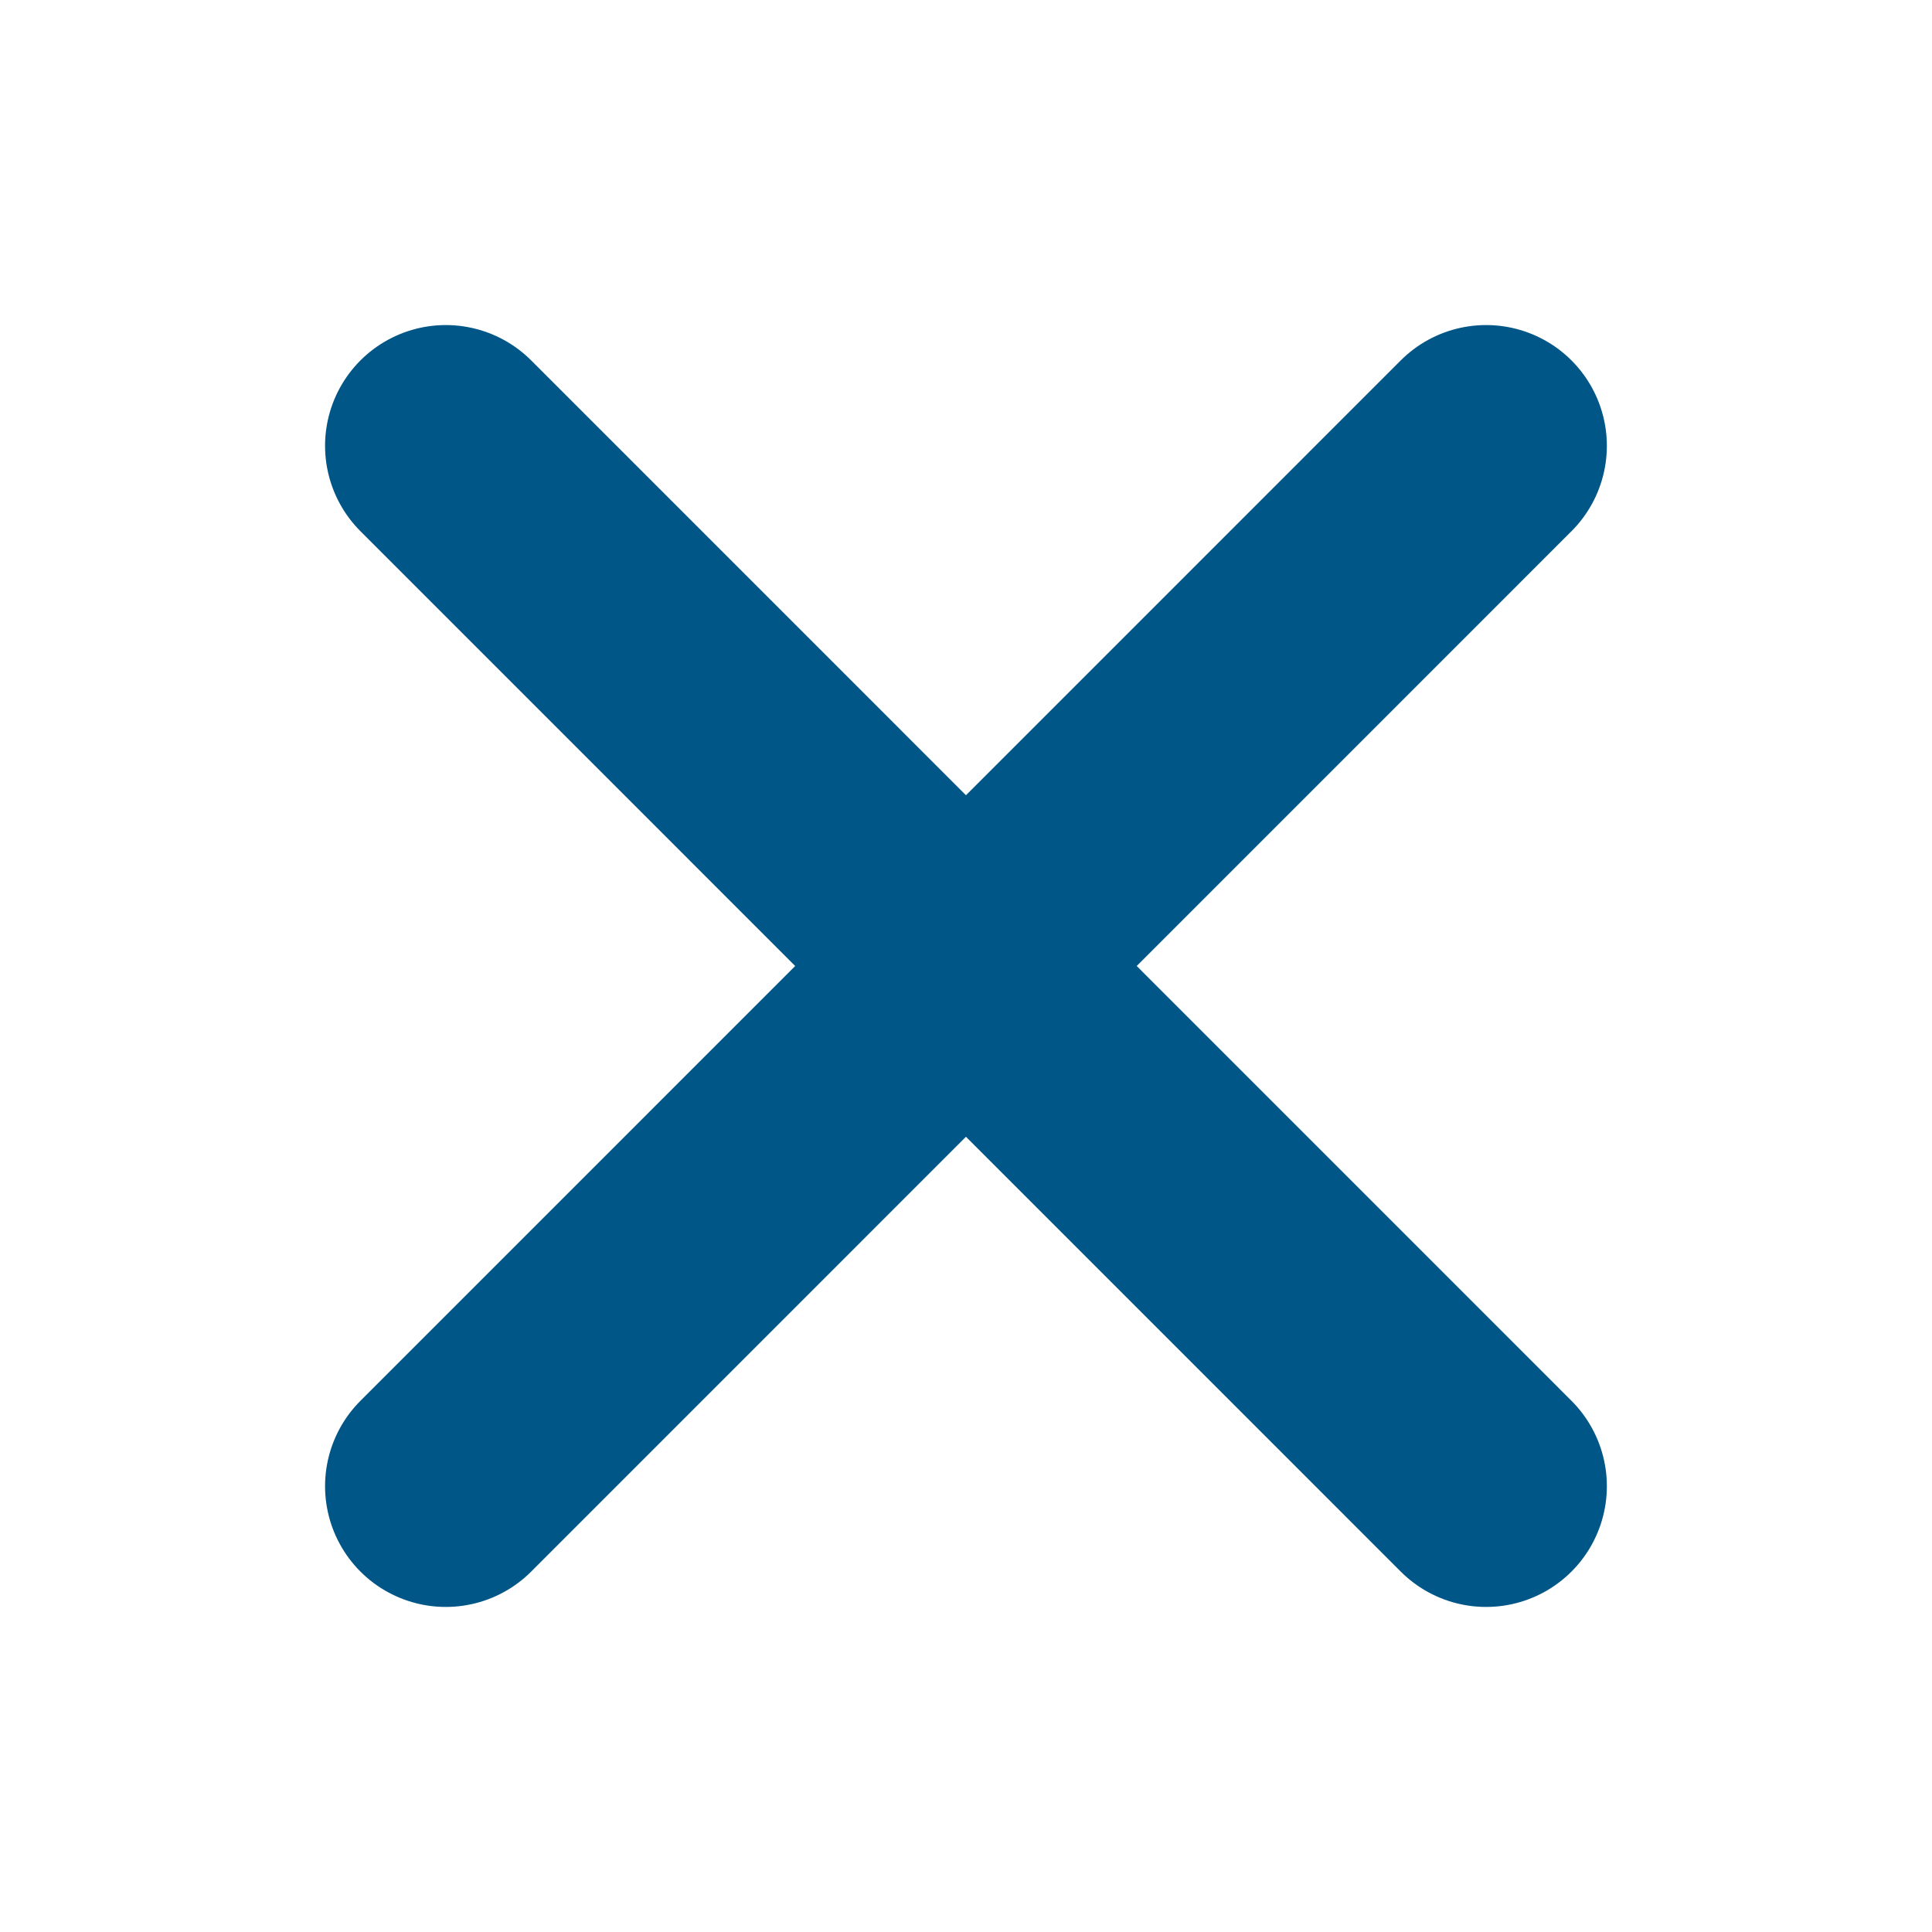
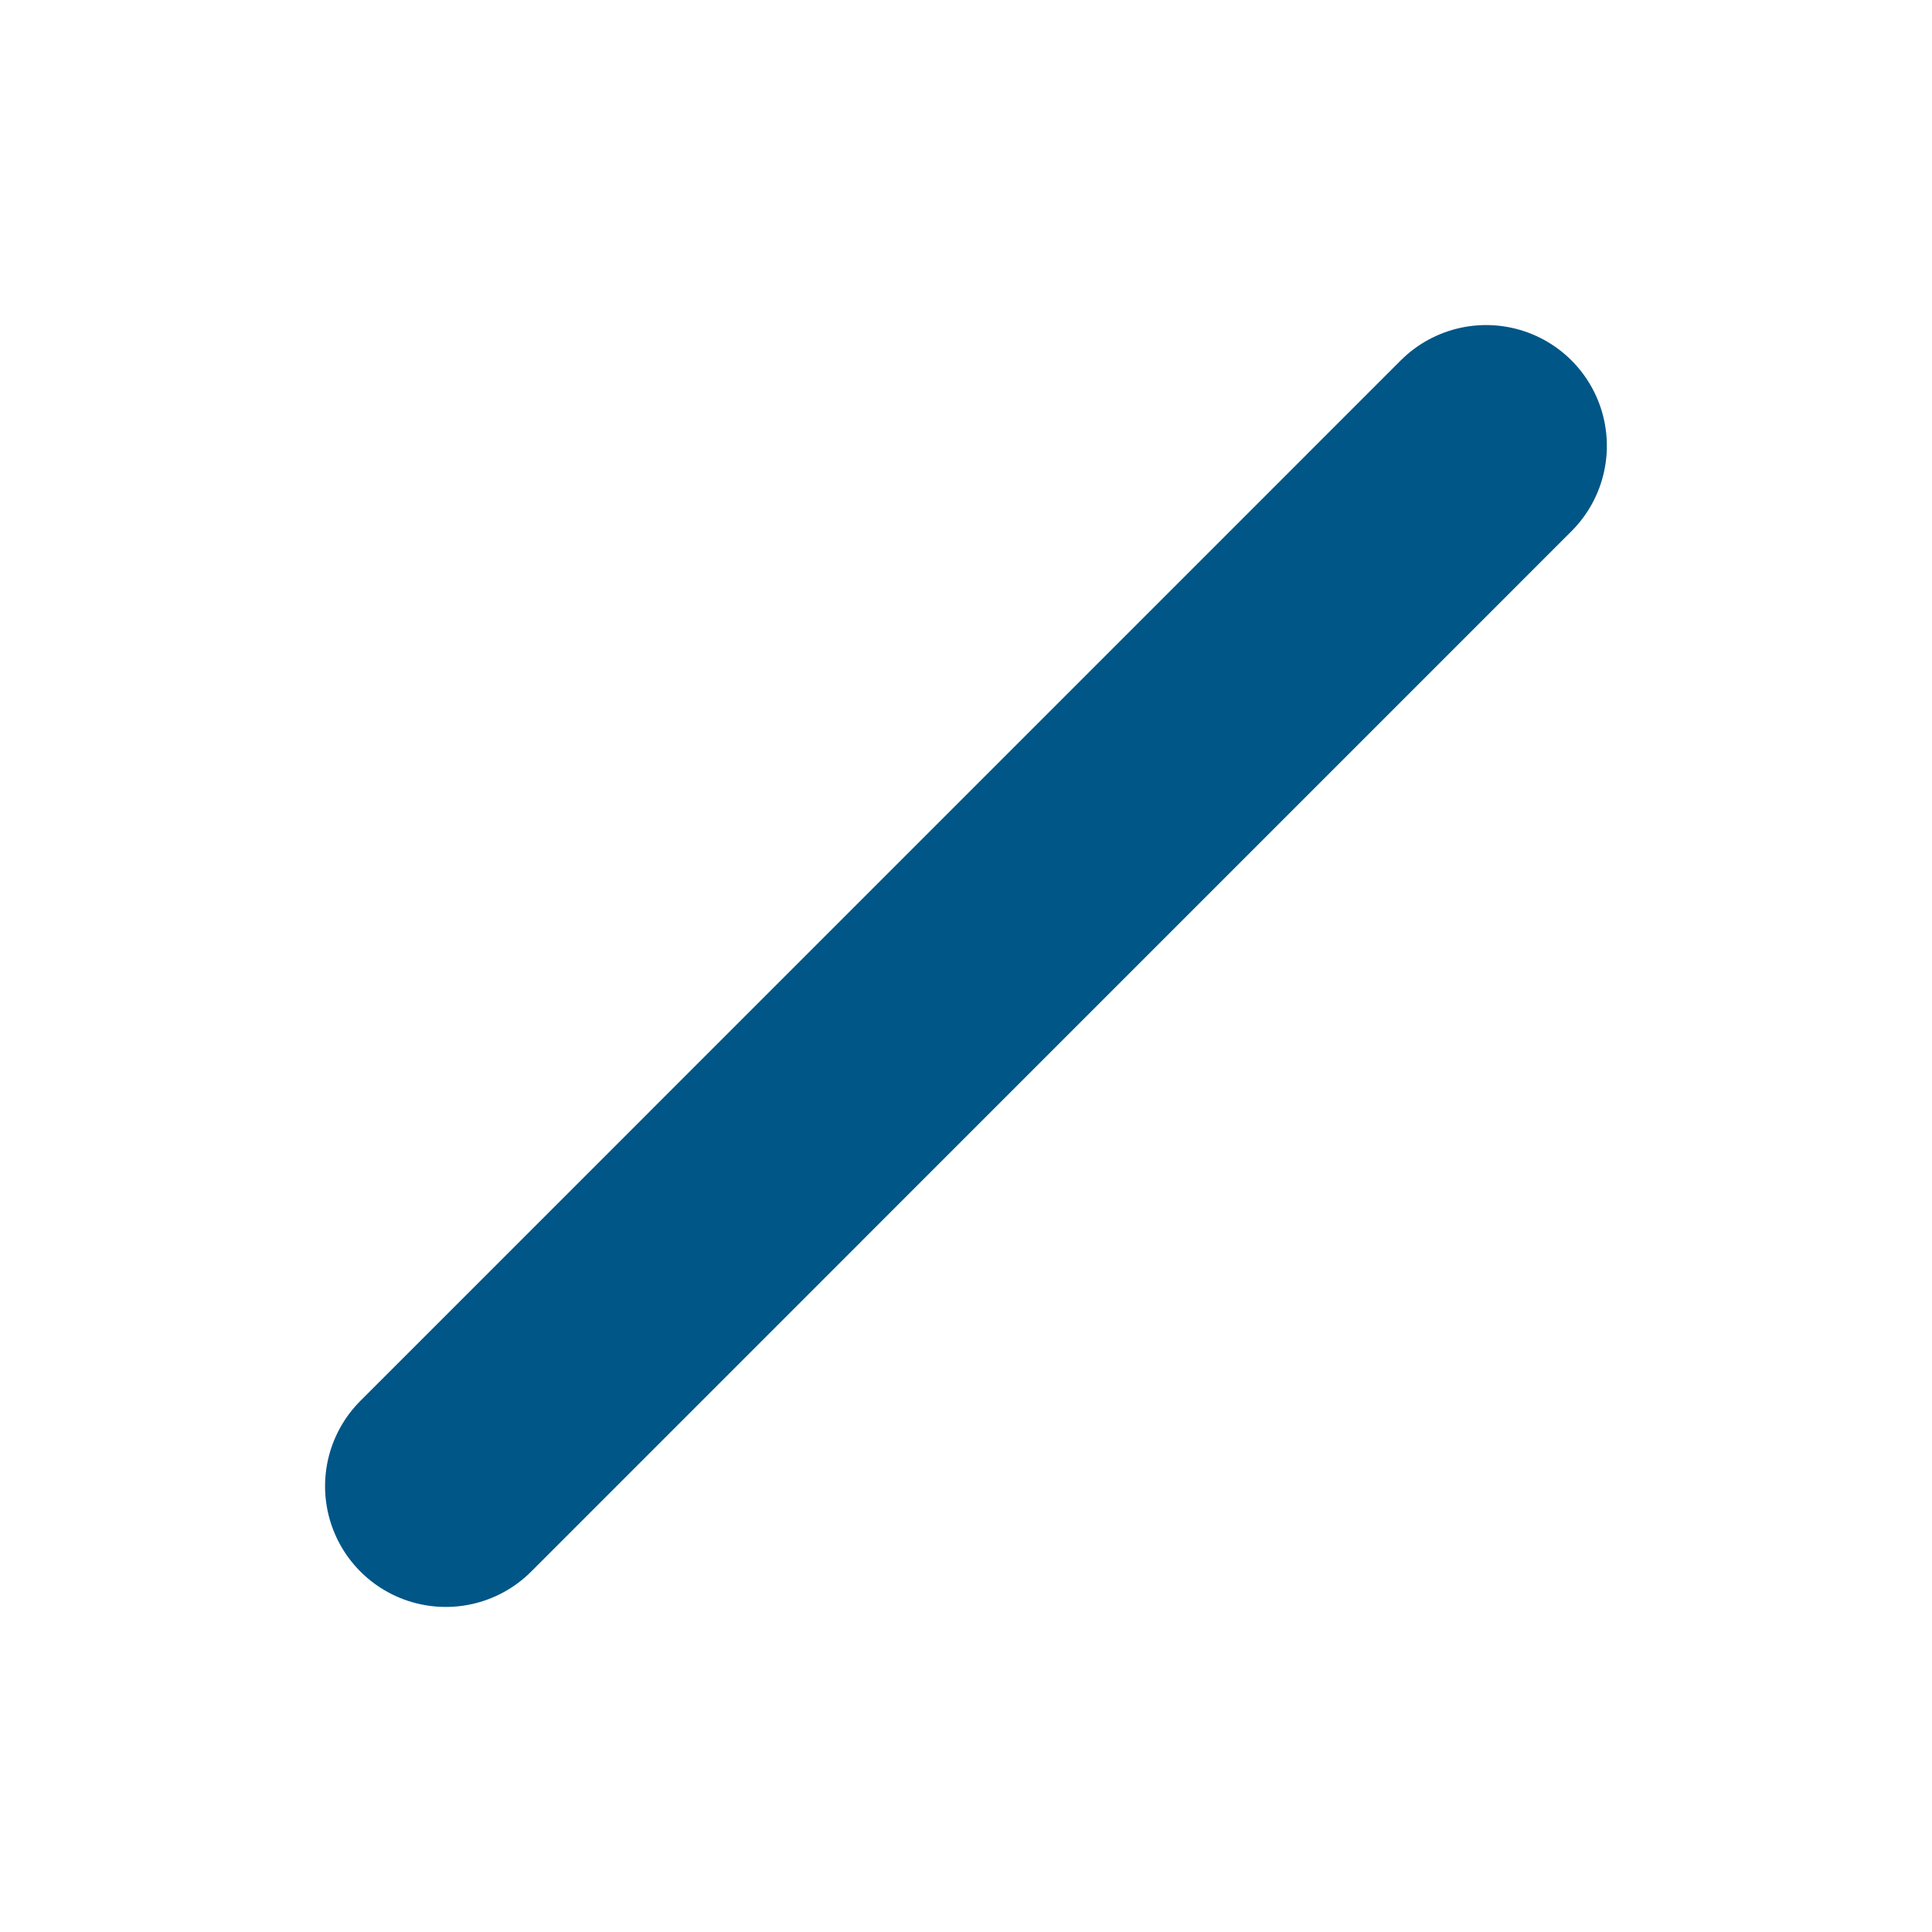
<svg xmlns="http://www.w3.org/2000/svg" width="24" height="24" viewBox="0 0 24 24" fill="none">
-   <path d="M5.538 5.538L18.461 18.462" stroke="#005687" stroke-width="3" stroke-linecap="round" stroke-linejoin="round" />
  <path d="M18.461 5.538L5.538 18.462" stroke="#005687" stroke-width="3" stroke-linecap="round" stroke-linejoin="round" />
</svg>